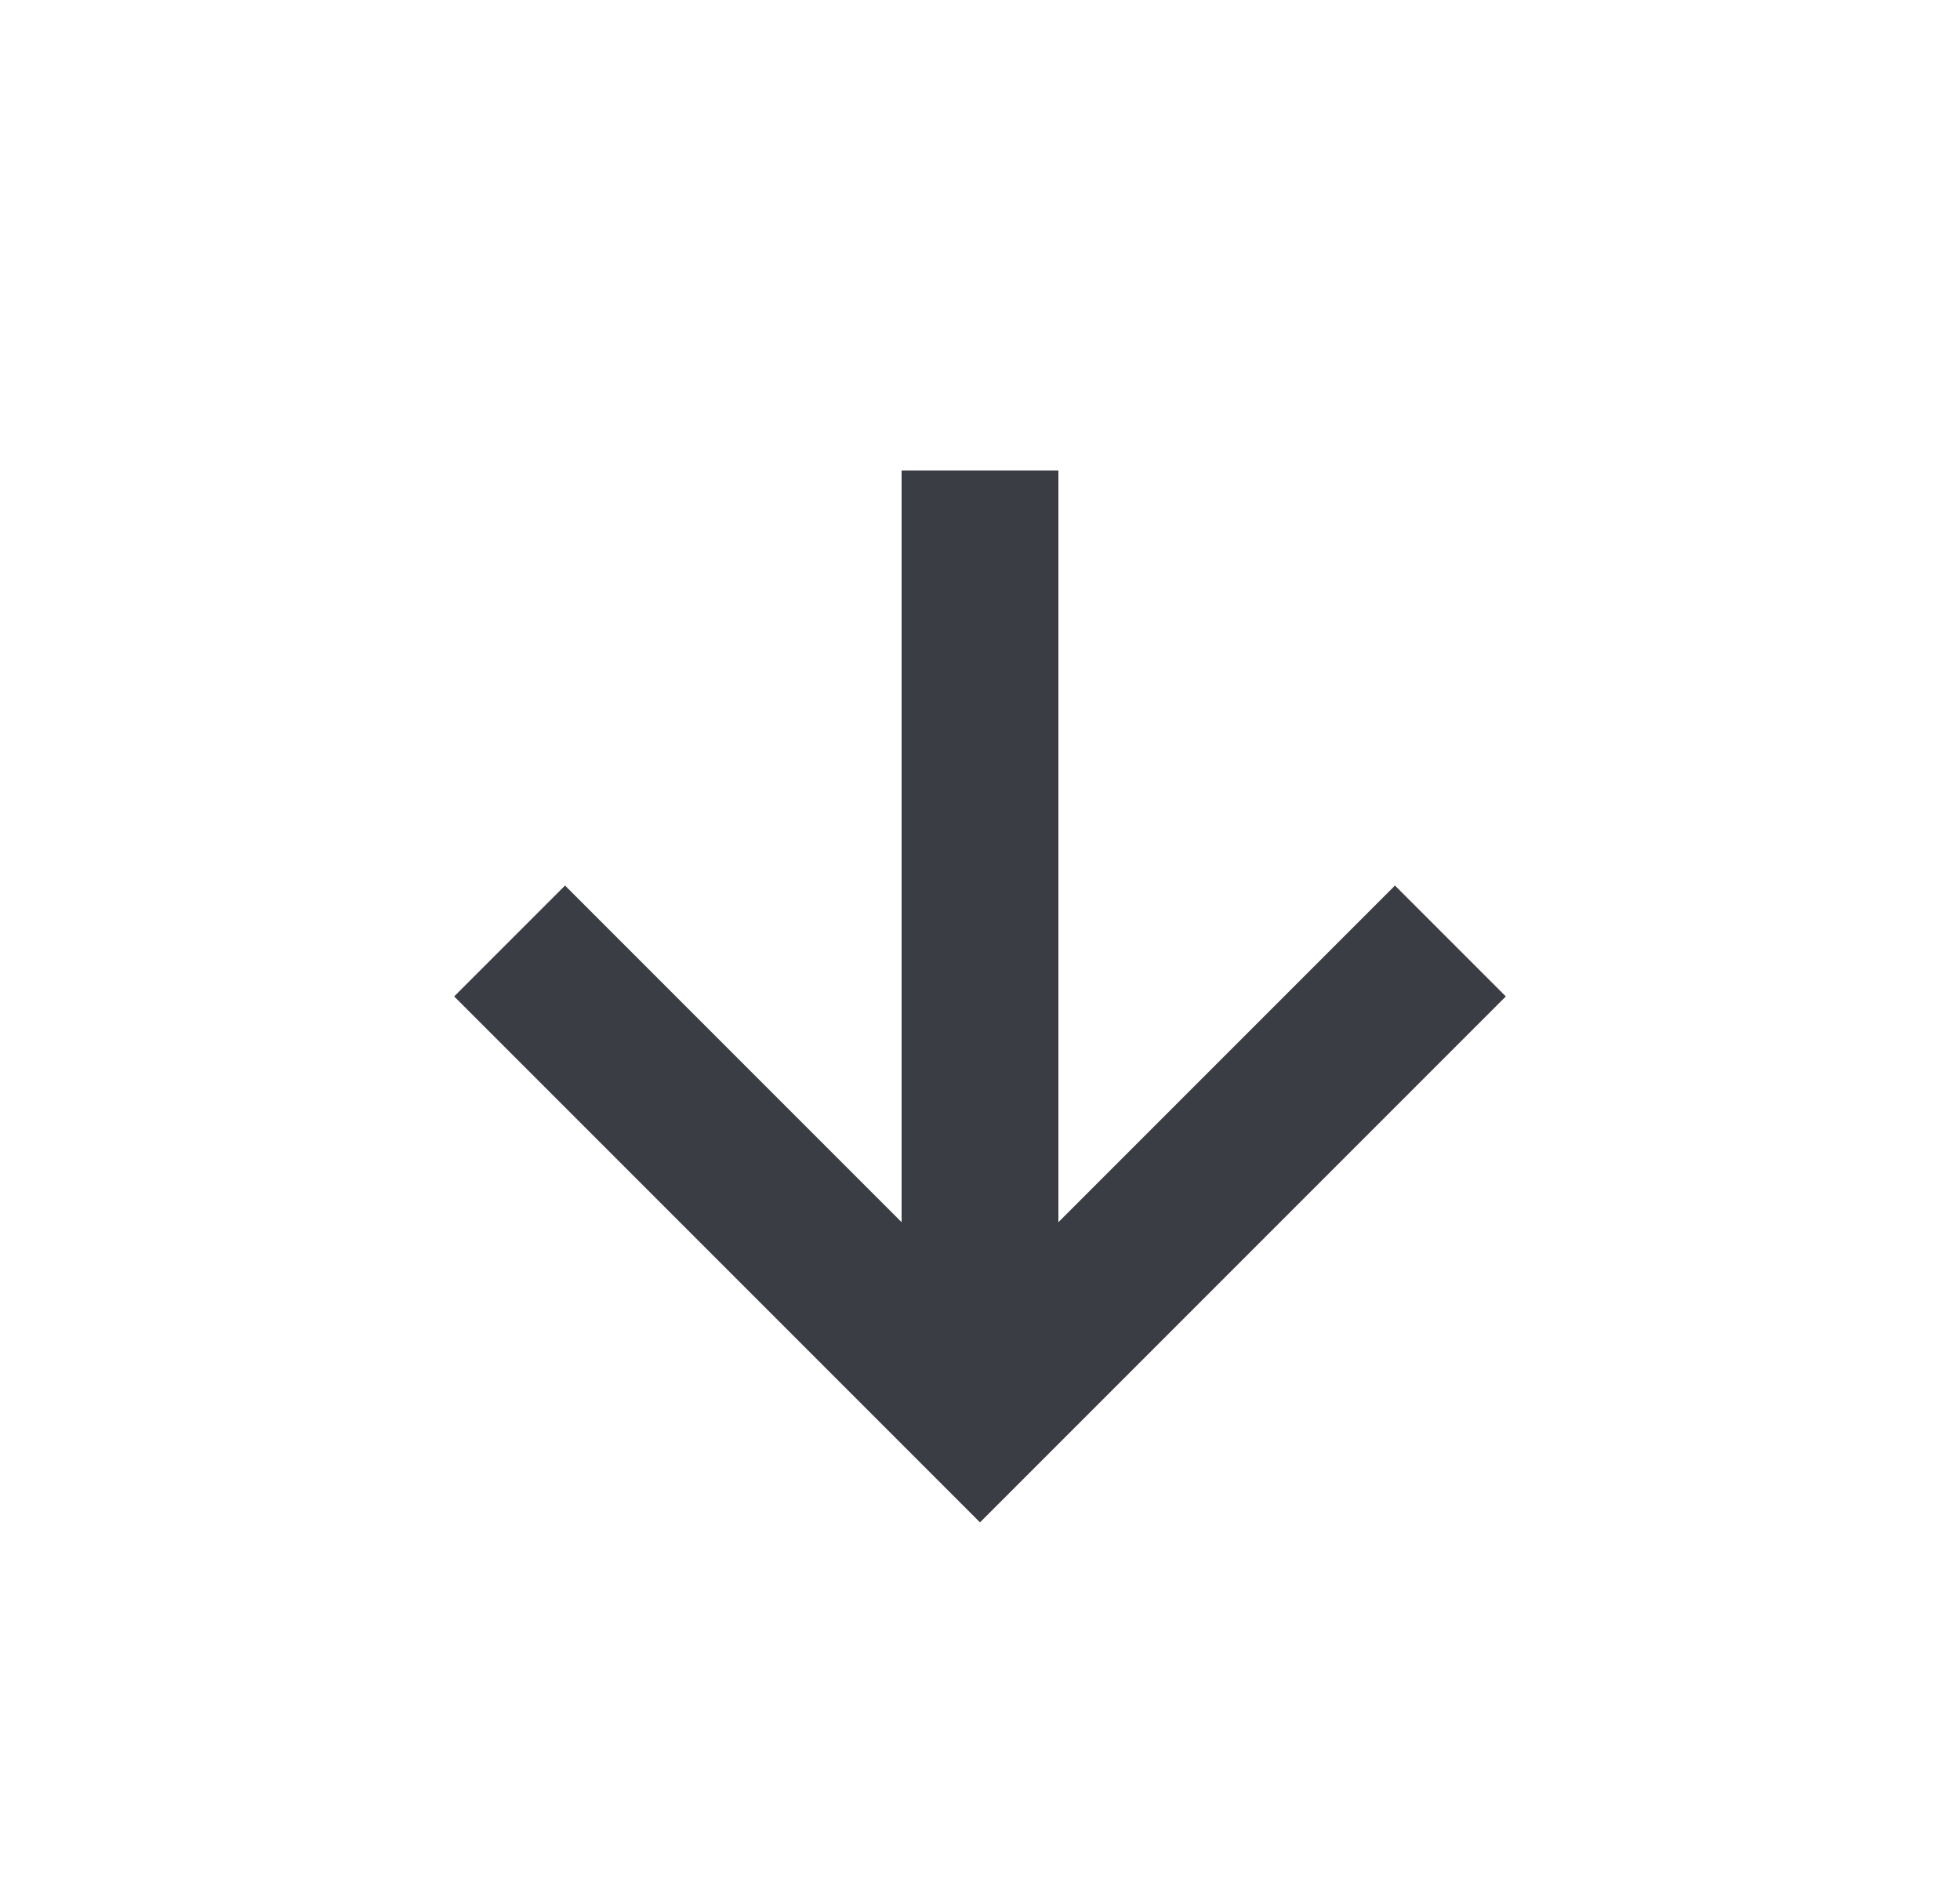
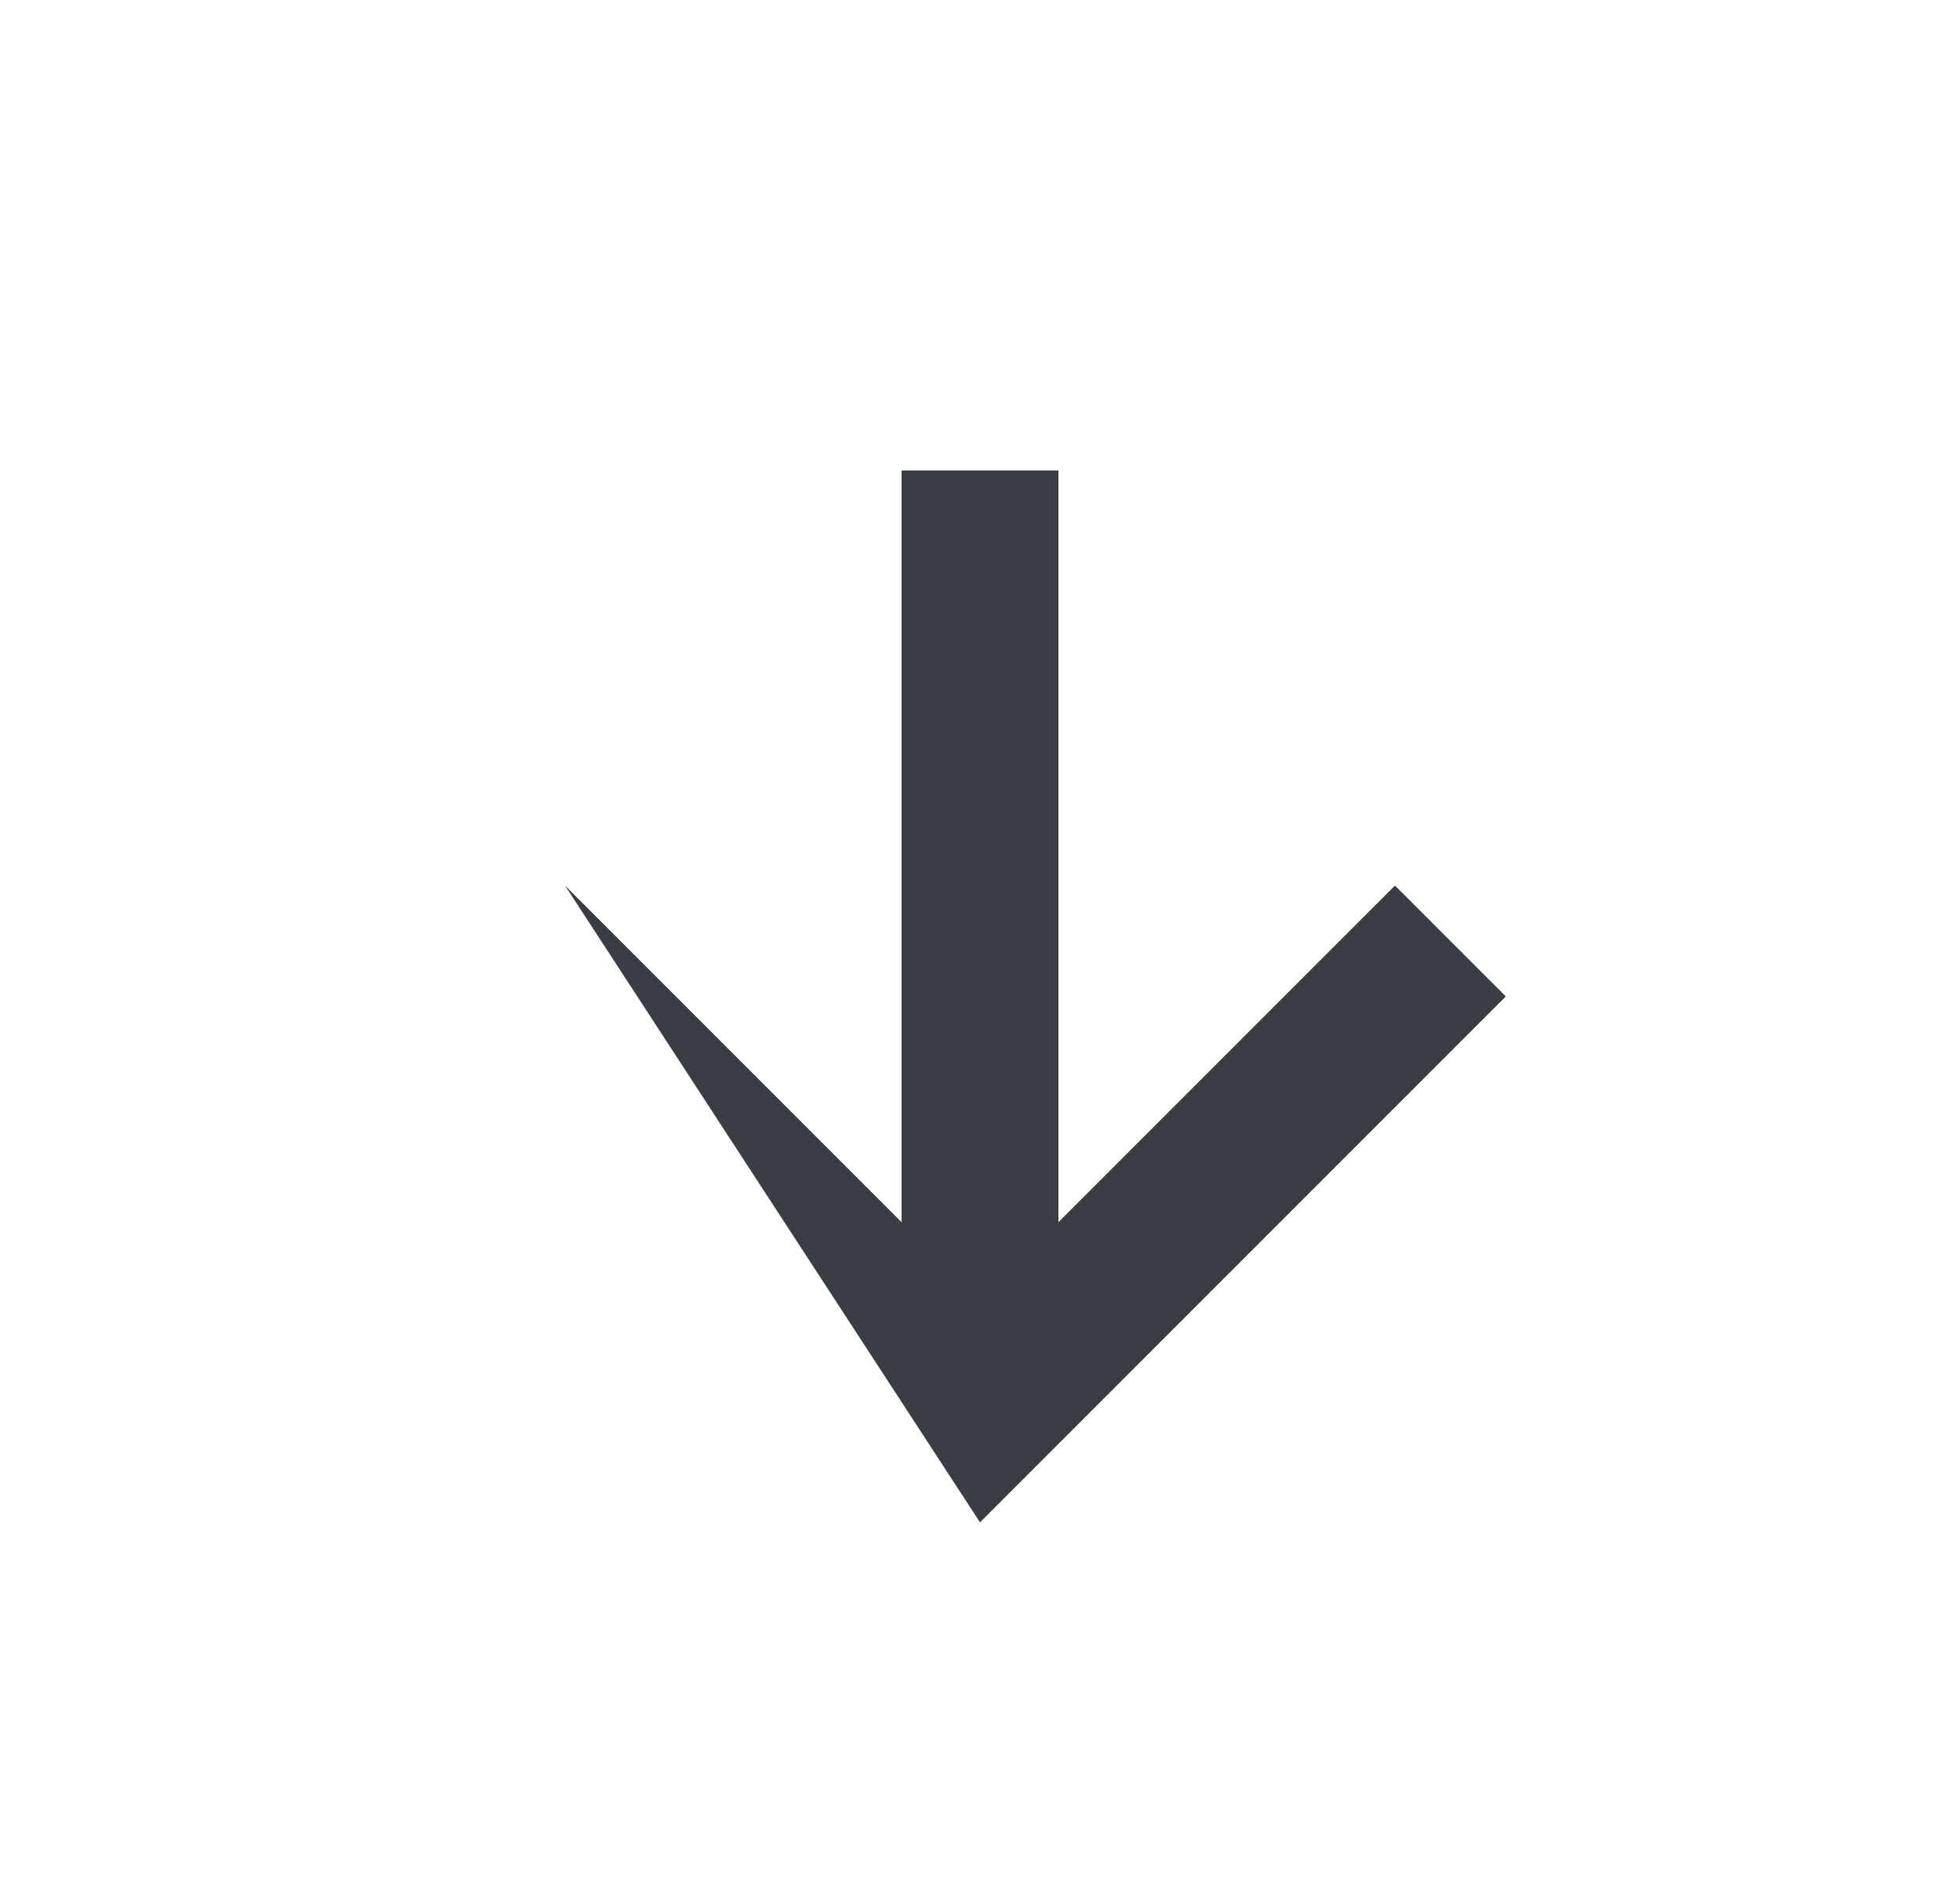
<svg xmlns="http://www.w3.org/2000/svg" width="25" height="24" viewBox="0 0 25 24" fill="none">
-   <path d="M19.207 12.707L17.793 11.293L13.5 15.586V6H11.5V15.586L7.207 11.293L5.793 12.707L12.5 19.414L19.207 12.707Z" fill="#3A3D43" />
+   <path d="M19.207 12.707L17.793 11.293L13.5 15.586V6H11.5V15.586L7.207 11.293L12.5 19.414L19.207 12.707Z" fill="#3A3D43" />
</svg>